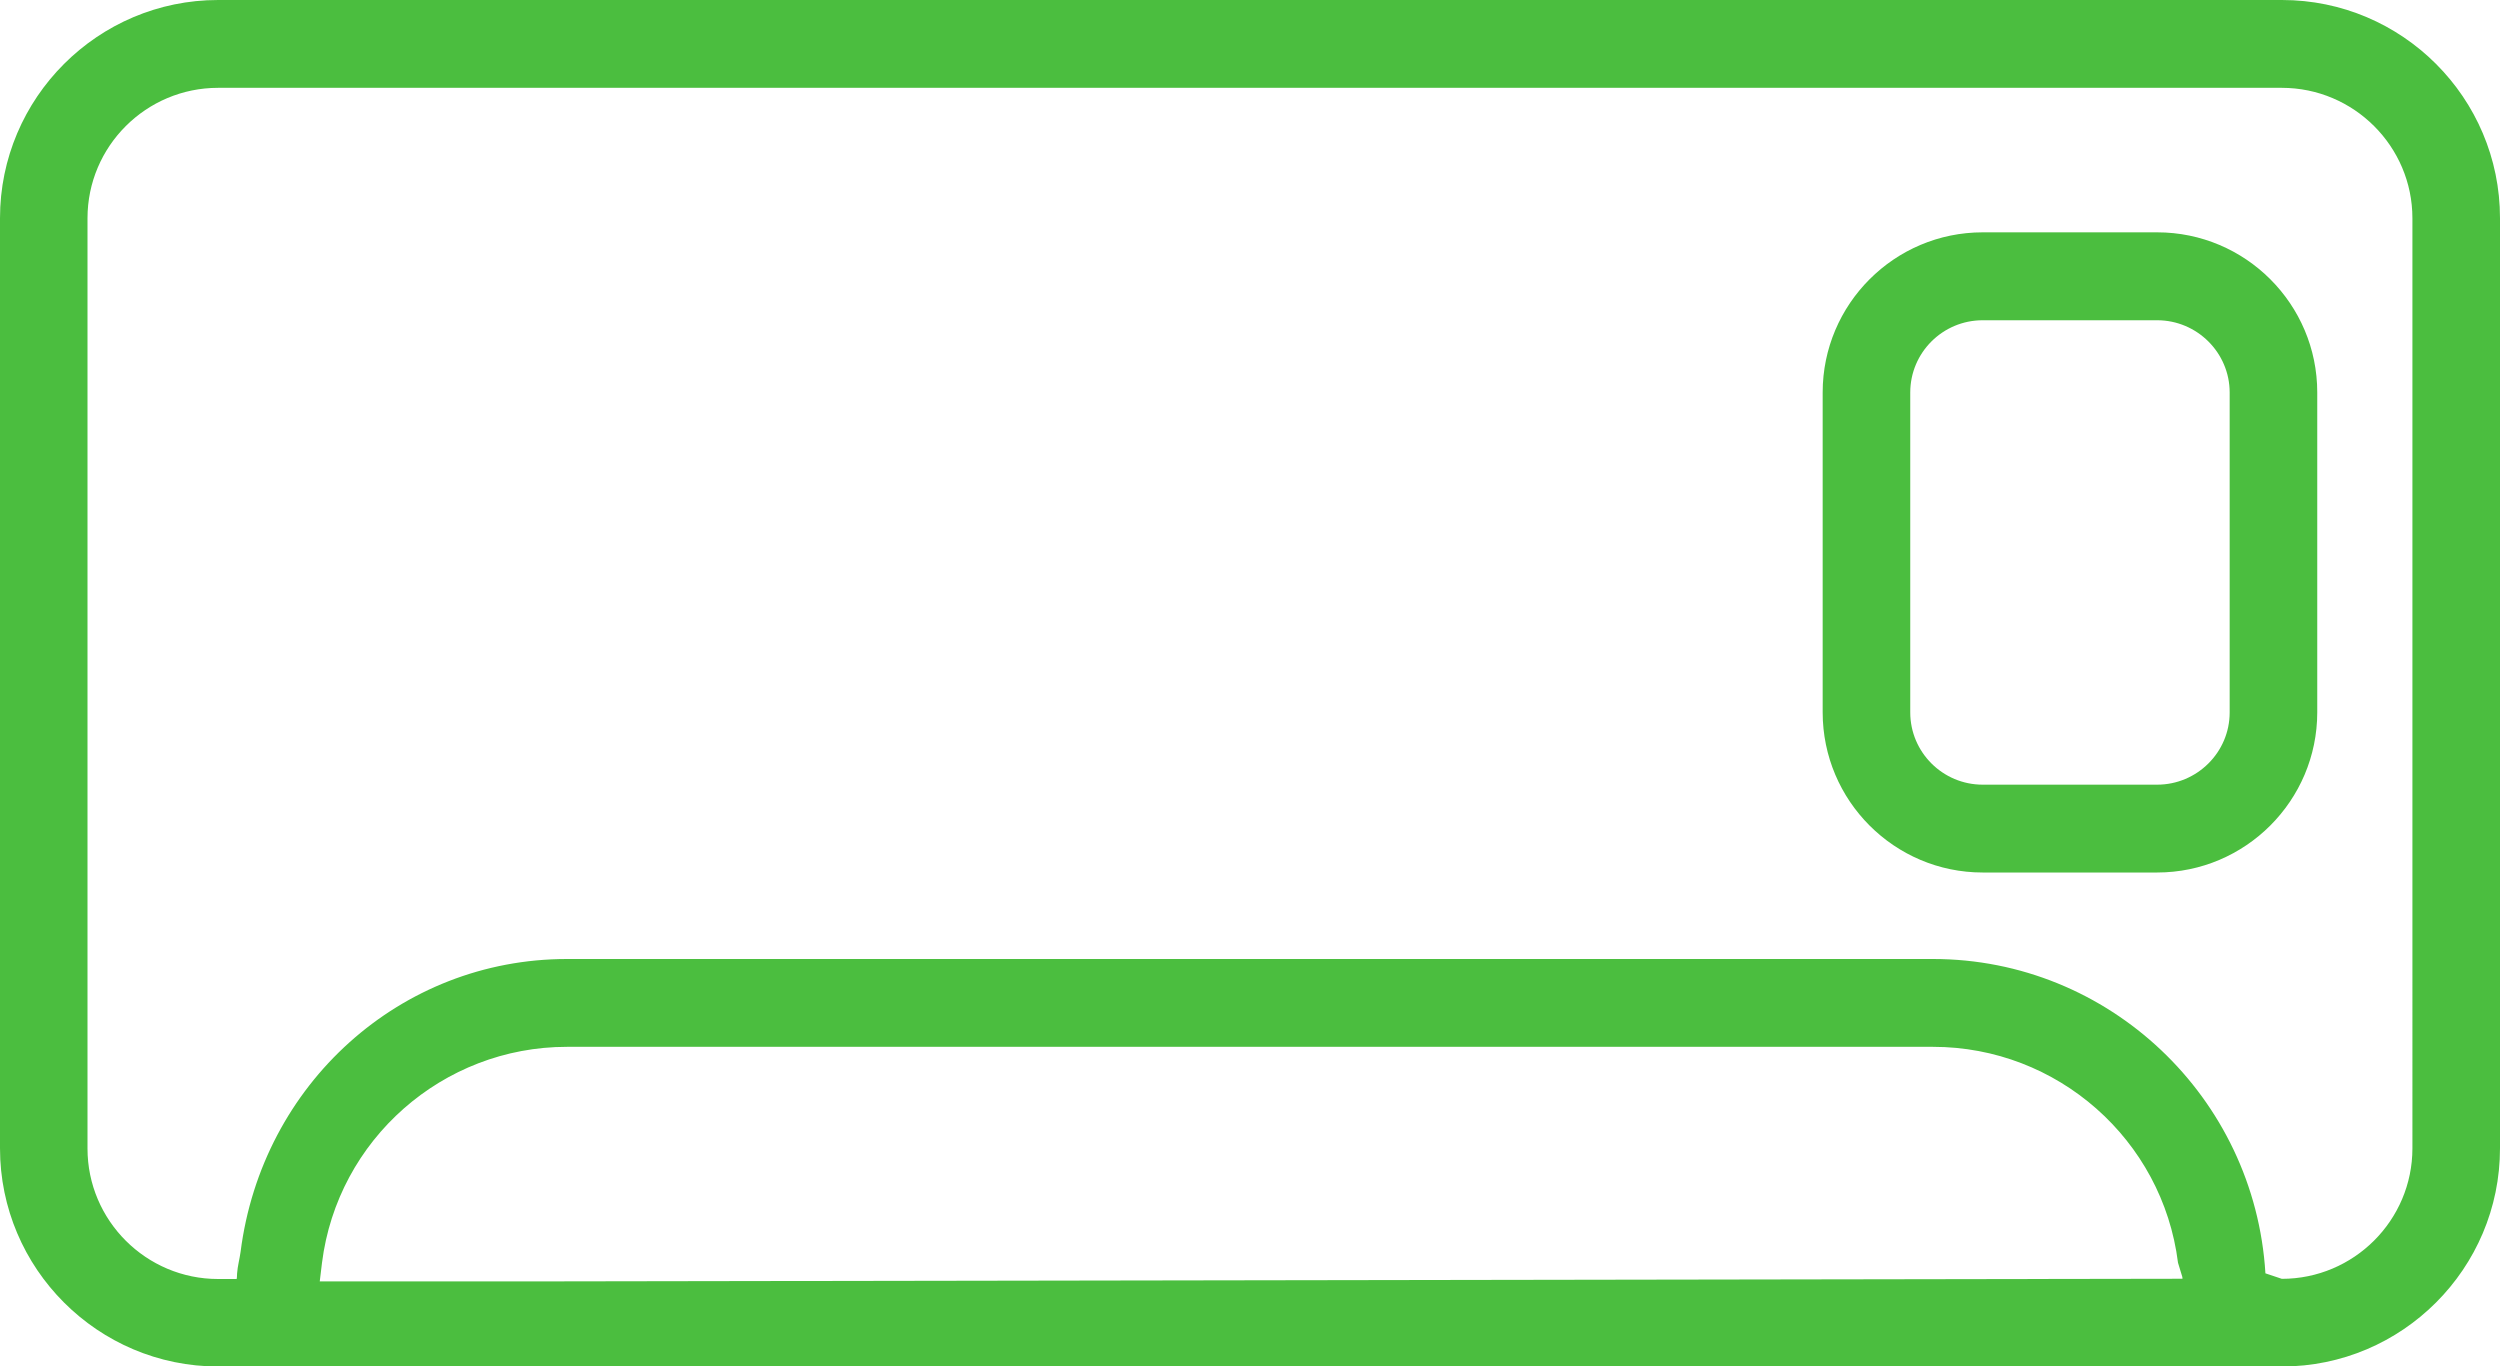
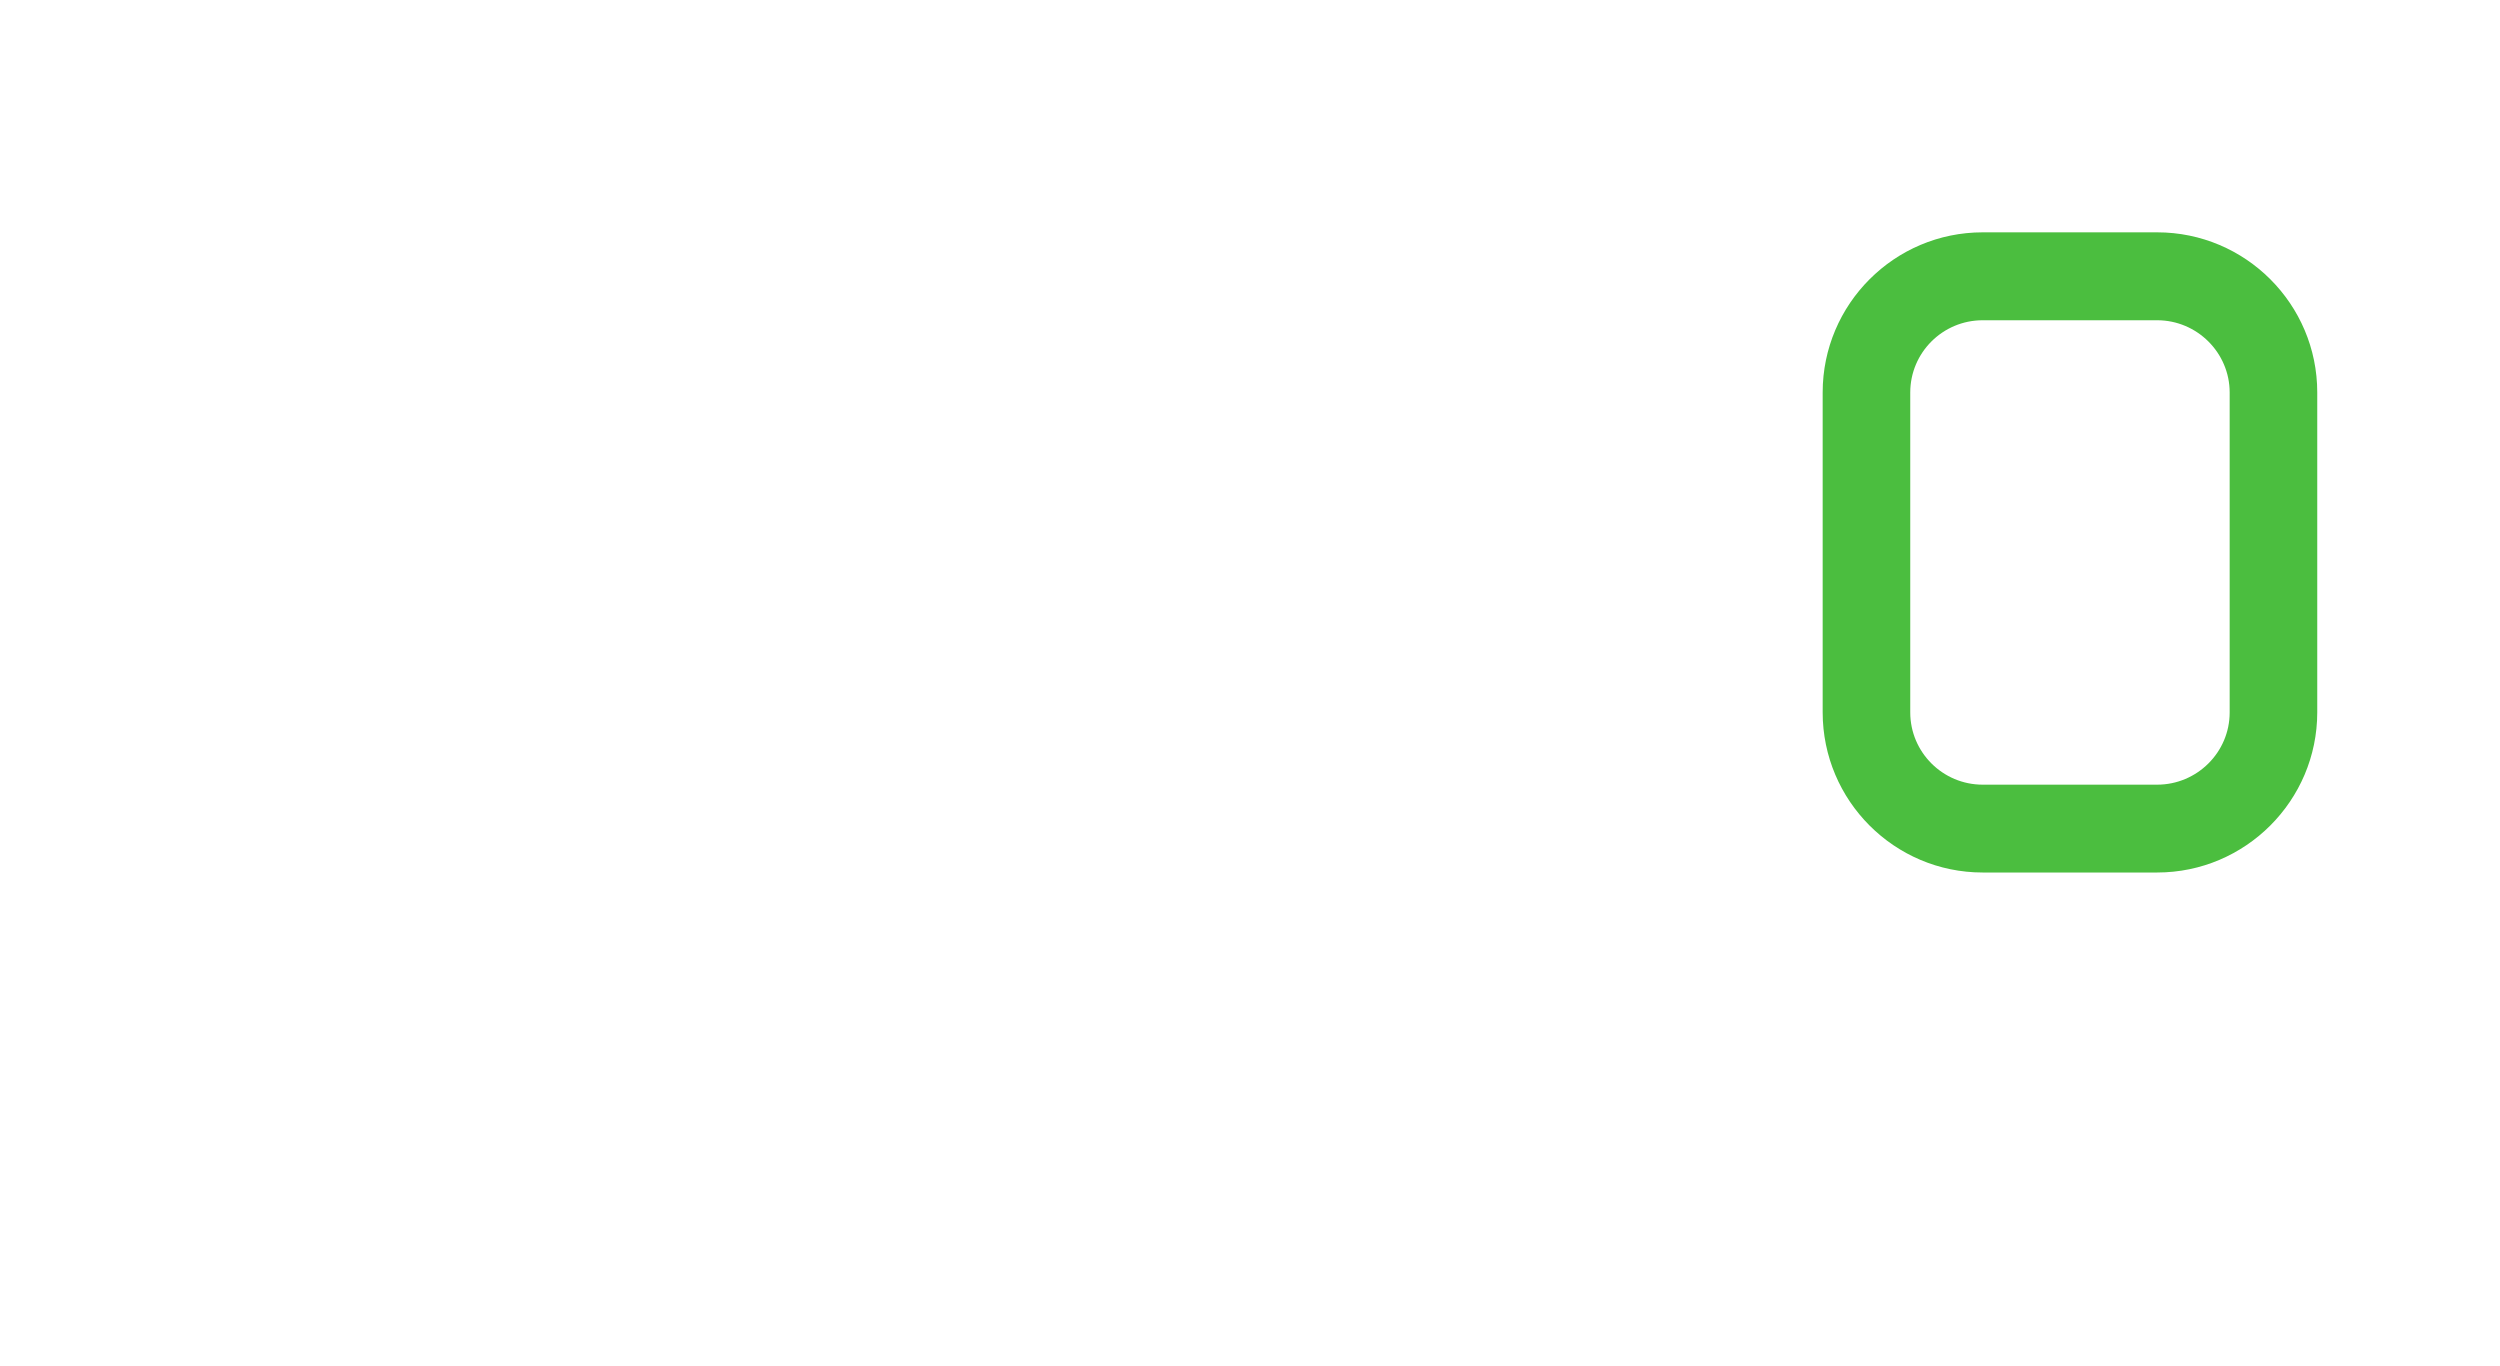
<svg xmlns="http://www.w3.org/2000/svg" version="1.1" id="Слой_1" x="0px" y="0px" width="30px" height="16.398px" viewBox="0 0 30 16.398" enable-background="new 0 0 30 16.398" xml:space="preserve">
  <g>
-     <path fill="#4BBE3F" d="M27.383,0H2.618C1.175,0,0,1.175,0,2.618v11.161c0,1.444,1.175,2.619,2.618,2.619h24.765   c1.443,0,2.617-1.175,2.617-2.619V2.618C30,1.174,28.826,0,27.383,0z M6.392,15.377H3.837l0.027-0.224   c0.186-1.478,1.449-2.591,2.939-2.591h16.394c1.49,0,2.754,1.113,2.939,2.591l0.052,0.171l0.002,0.021L6.392,15.377z    M23.197,11.508H6.804c-1.999,0-3.66,1.499-3.917,3.514c-0.012,0.088-0.036,0.171-0.042,0.26l-0.002,0.045   c0,0.007-0.002,0.013-0.003,0.021H2.617c-0.863,0-1.567-0.702-1.567-1.566V2.619c0-0.864,0.704-1.565,1.567-1.565h24.765   c0.863,0,1.567,0.702,1.567,1.565V13.78c0,0.864-0.704,1.566-1.567,1.566l-0.197-0.066C27.056,13.165,25.304,11.508,23.197,11.508z   " />
    <path fill="#4BBE3F" d="M27.807,8.548V4.709c0-1.059-0.861-1.921-1.921-1.921h-2.094c-1.059,0-1.92,0.862-1.92,1.921v3.839   c0,1.06,0.861,1.922,1.92,1.922h2.094C26.945,10.47,27.807,9.607,27.807,8.548z M22.923,4.71c0-0.479,0.39-0.867,0.869-0.867h2.094   c0.479,0,0.87,0.39,0.87,0.867v3.839c0,0.479-0.392,0.867-0.87,0.867h-2.094c-0.479,0-0.869-0.389-0.869-0.867V4.71z" />
  </g>
</svg>